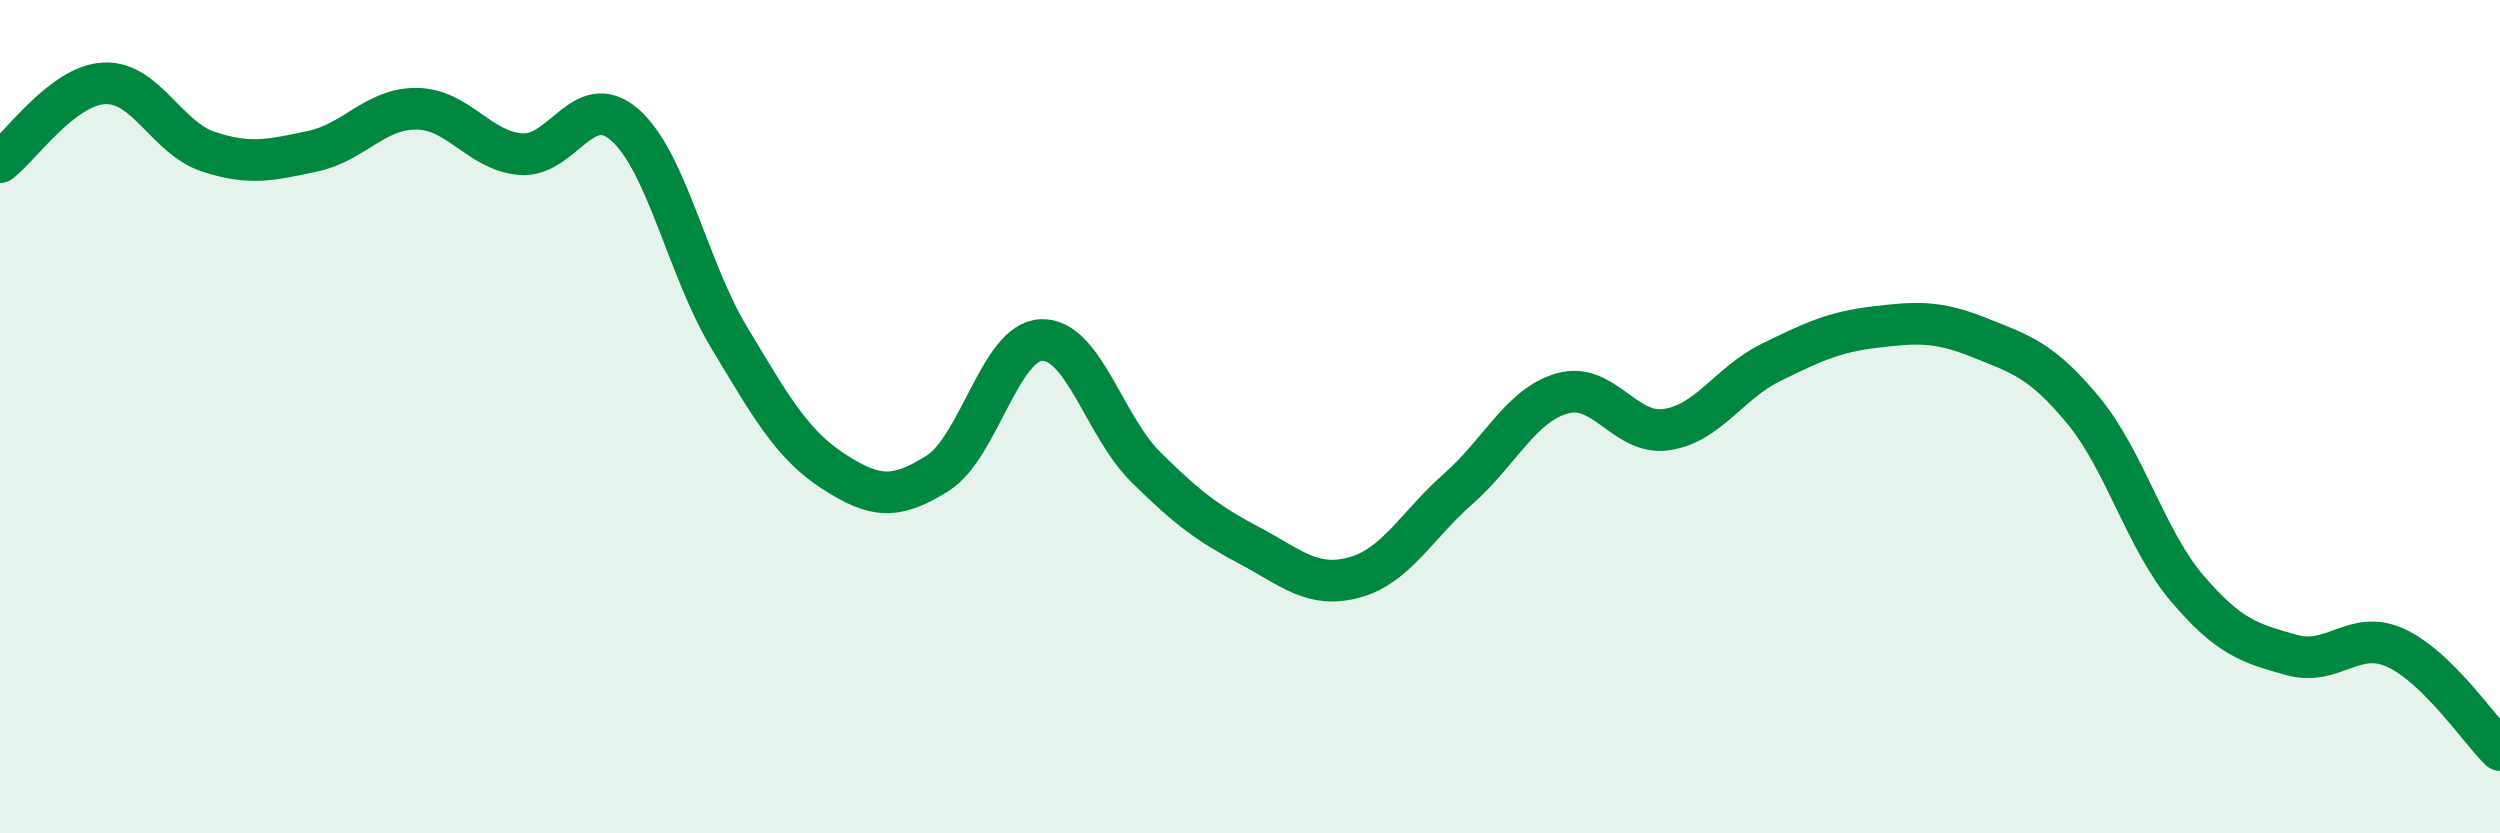
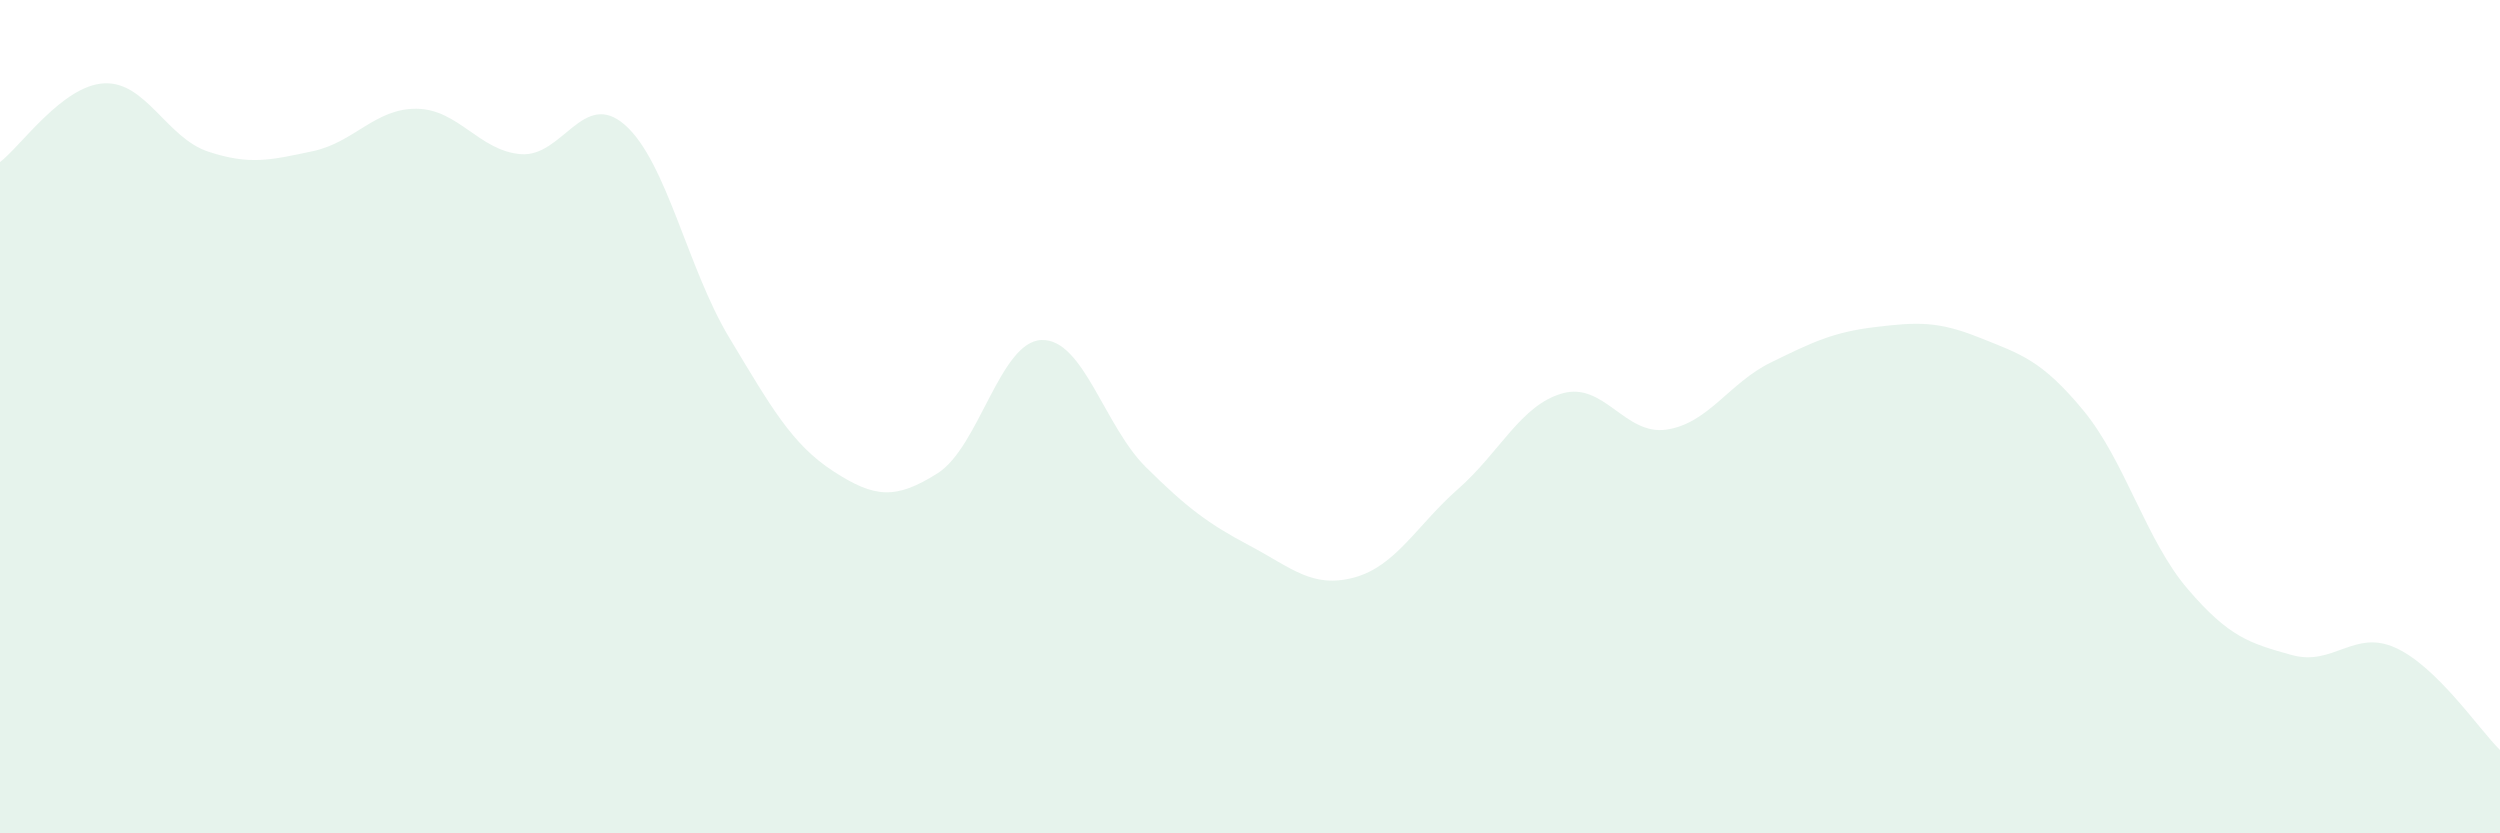
<svg xmlns="http://www.w3.org/2000/svg" width="60" height="20" viewBox="0 0 60 20">
  <path d="M 0,3.89 C 0.5,3.51 1.5,2.05 2.5,2 C 3.5,1.95 4,3.31 5,3.64 C 6,3.97 6.5,3.84 7.5,3.63 C 8.5,3.42 9,2.6 10,2.61 C 11,2.62 11.5,3.62 12.5,3.7 C 13.5,3.78 14,2.12 15,3 C 16,3.88 16.5,6.44 17.5,8.1 C 18.5,9.76 19,10.66 20,11.31 C 21,11.96 21.5,11.99 22.5,11.36 C 23.5,10.73 24,8.19 25,8.16 C 26,8.13 26.5,10.22 27.5,11.21 C 28.5,12.2 29,12.57 30,13.1 C 31,13.63 31.5,14.13 32.5,13.86 C 33.5,13.59 34,12.61 35,11.73 C 36,10.85 36.5,9.72 37.5,9.44 C 38.5,9.16 39,10.46 40,10.31 C 41,10.16 41.5,9.19 42.5,8.7 C 43.5,8.21 44,7.97 45,7.85 C 46,7.73 46.5,7.7 47.5,8.1 C 48.5,8.5 49,8.64 50,9.85 C 51,11.06 51.5,12.96 52.5,14.13 C 53.5,15.3 54,15.44 55,15.72 C 56,16 56.5,15.09 57.5,15.55 C 58.5,16.01 59.5,17.51 60,18L60 20L0 20Z" fill="#008740" opacity="0.1" stroke-linecap="round" stroke-linejoin="round" />
-   <path d="M 0,3.89 C 0.5,3.51 1.5,2.05 2.5,2 C 3.5,1.95 4,3.31 5,3.64 C 6,3.97 6.5,3.84 7.5,3.63 C 8.5,3.42 9,2.6 10,2.61 C 11,2.62 11.5,3.62 12.5,3.7 C 13.5,3.78 14,2.12 15,3 C 16,3.88 16.5,6.44 17.5,8.1 C 18.5,9.76 19,10.66 20,11.31 C 21,11.96 21.5,11.99 22.5,11.36 C 23.5,10.73 24,8.19 25,8.16 C 26,8.13 26.5,10.22 27.5,11.21 C 28.5,12.2 29,12.57 30,13.1 C 31,13.63 31.5,14.13 32.5,13.86 C 33.5,13.59 34,12.61 35,11.73 C 36,10.85 36.5,9.72 37.5,9.44 C 38.5,9.16 39,10.46 40,10.31 C 41,10.16 41.5,9.19 42.5,8.7 C 43.5,8.21 44,7.97 45,7.85 C 46,7.73 46.5,7.7 47.5,8.1 C 48.5,8.5 49,8.64 50,9.85 C 51,11.06 51.5,12.96 52.5,14.13 C 53.5,15.3 54,15.44 55,15.72 C 56,16 56.5,15.09 57.5,15.55 C 58.5,16.01 59.5,17.51 60,18" stroke="#008740" stroke-width="1" fill="none" stroke-linecap="round" stroke-linejoin="round" />
</svg>